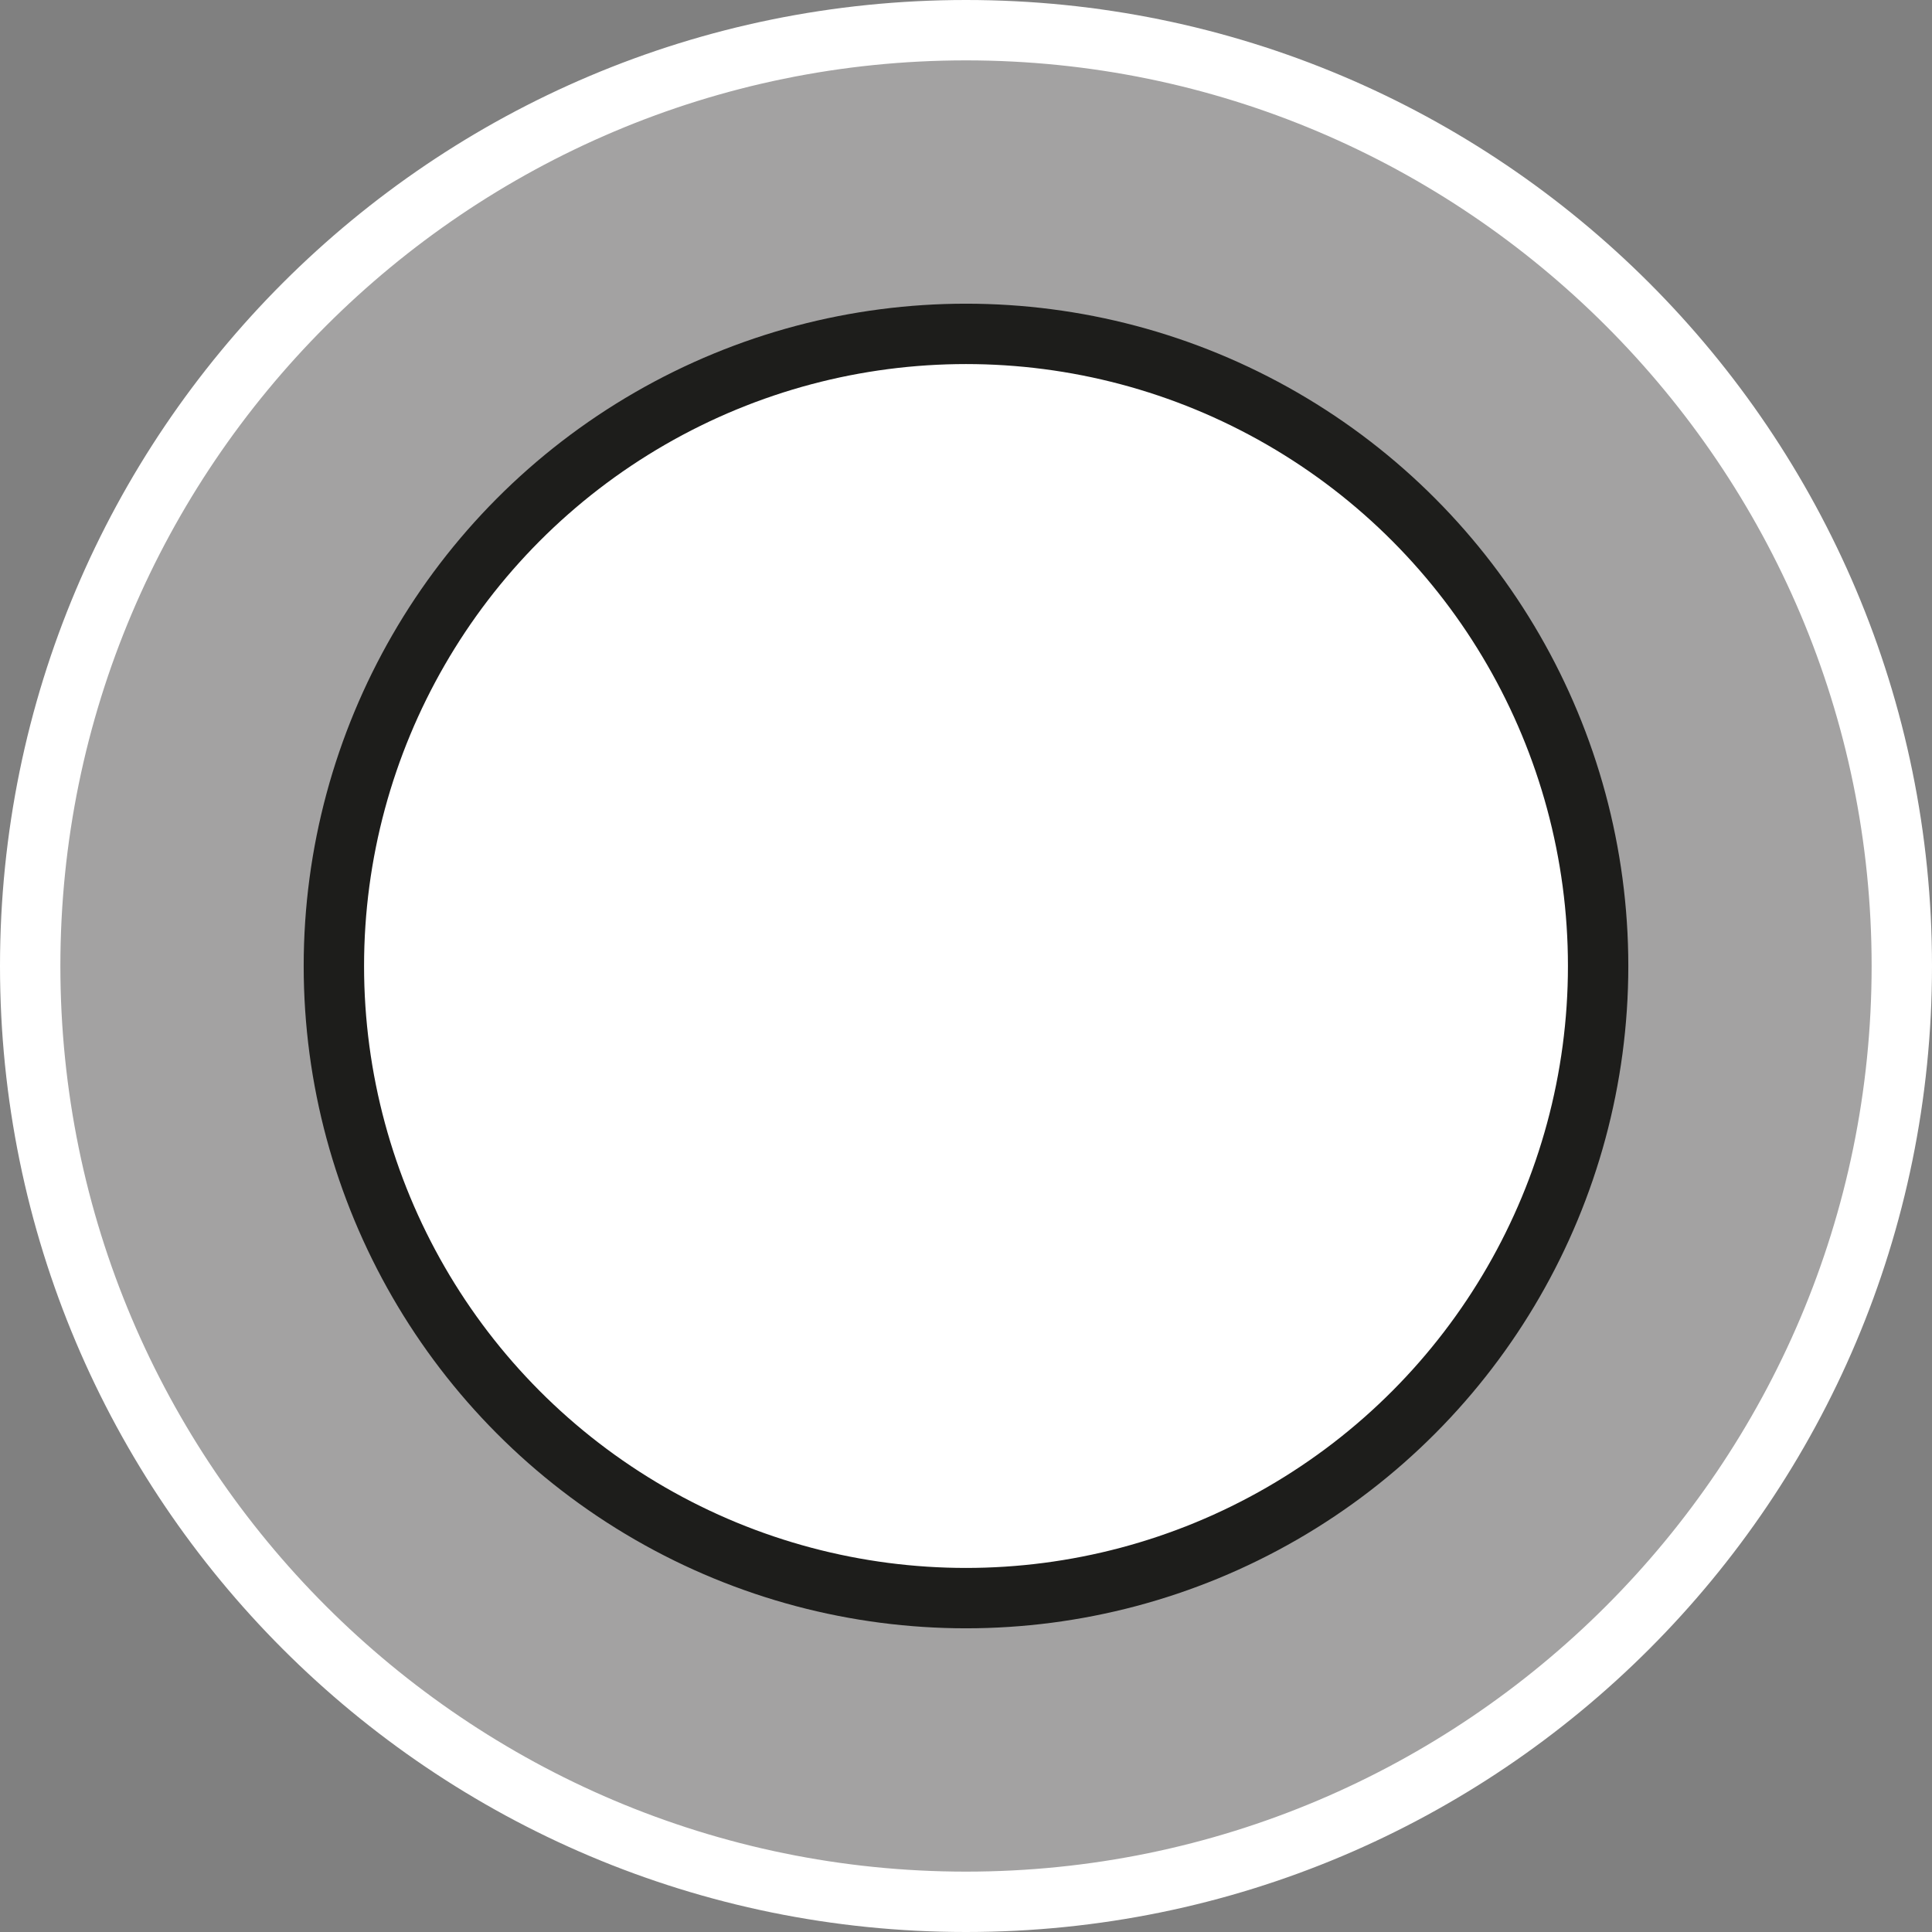
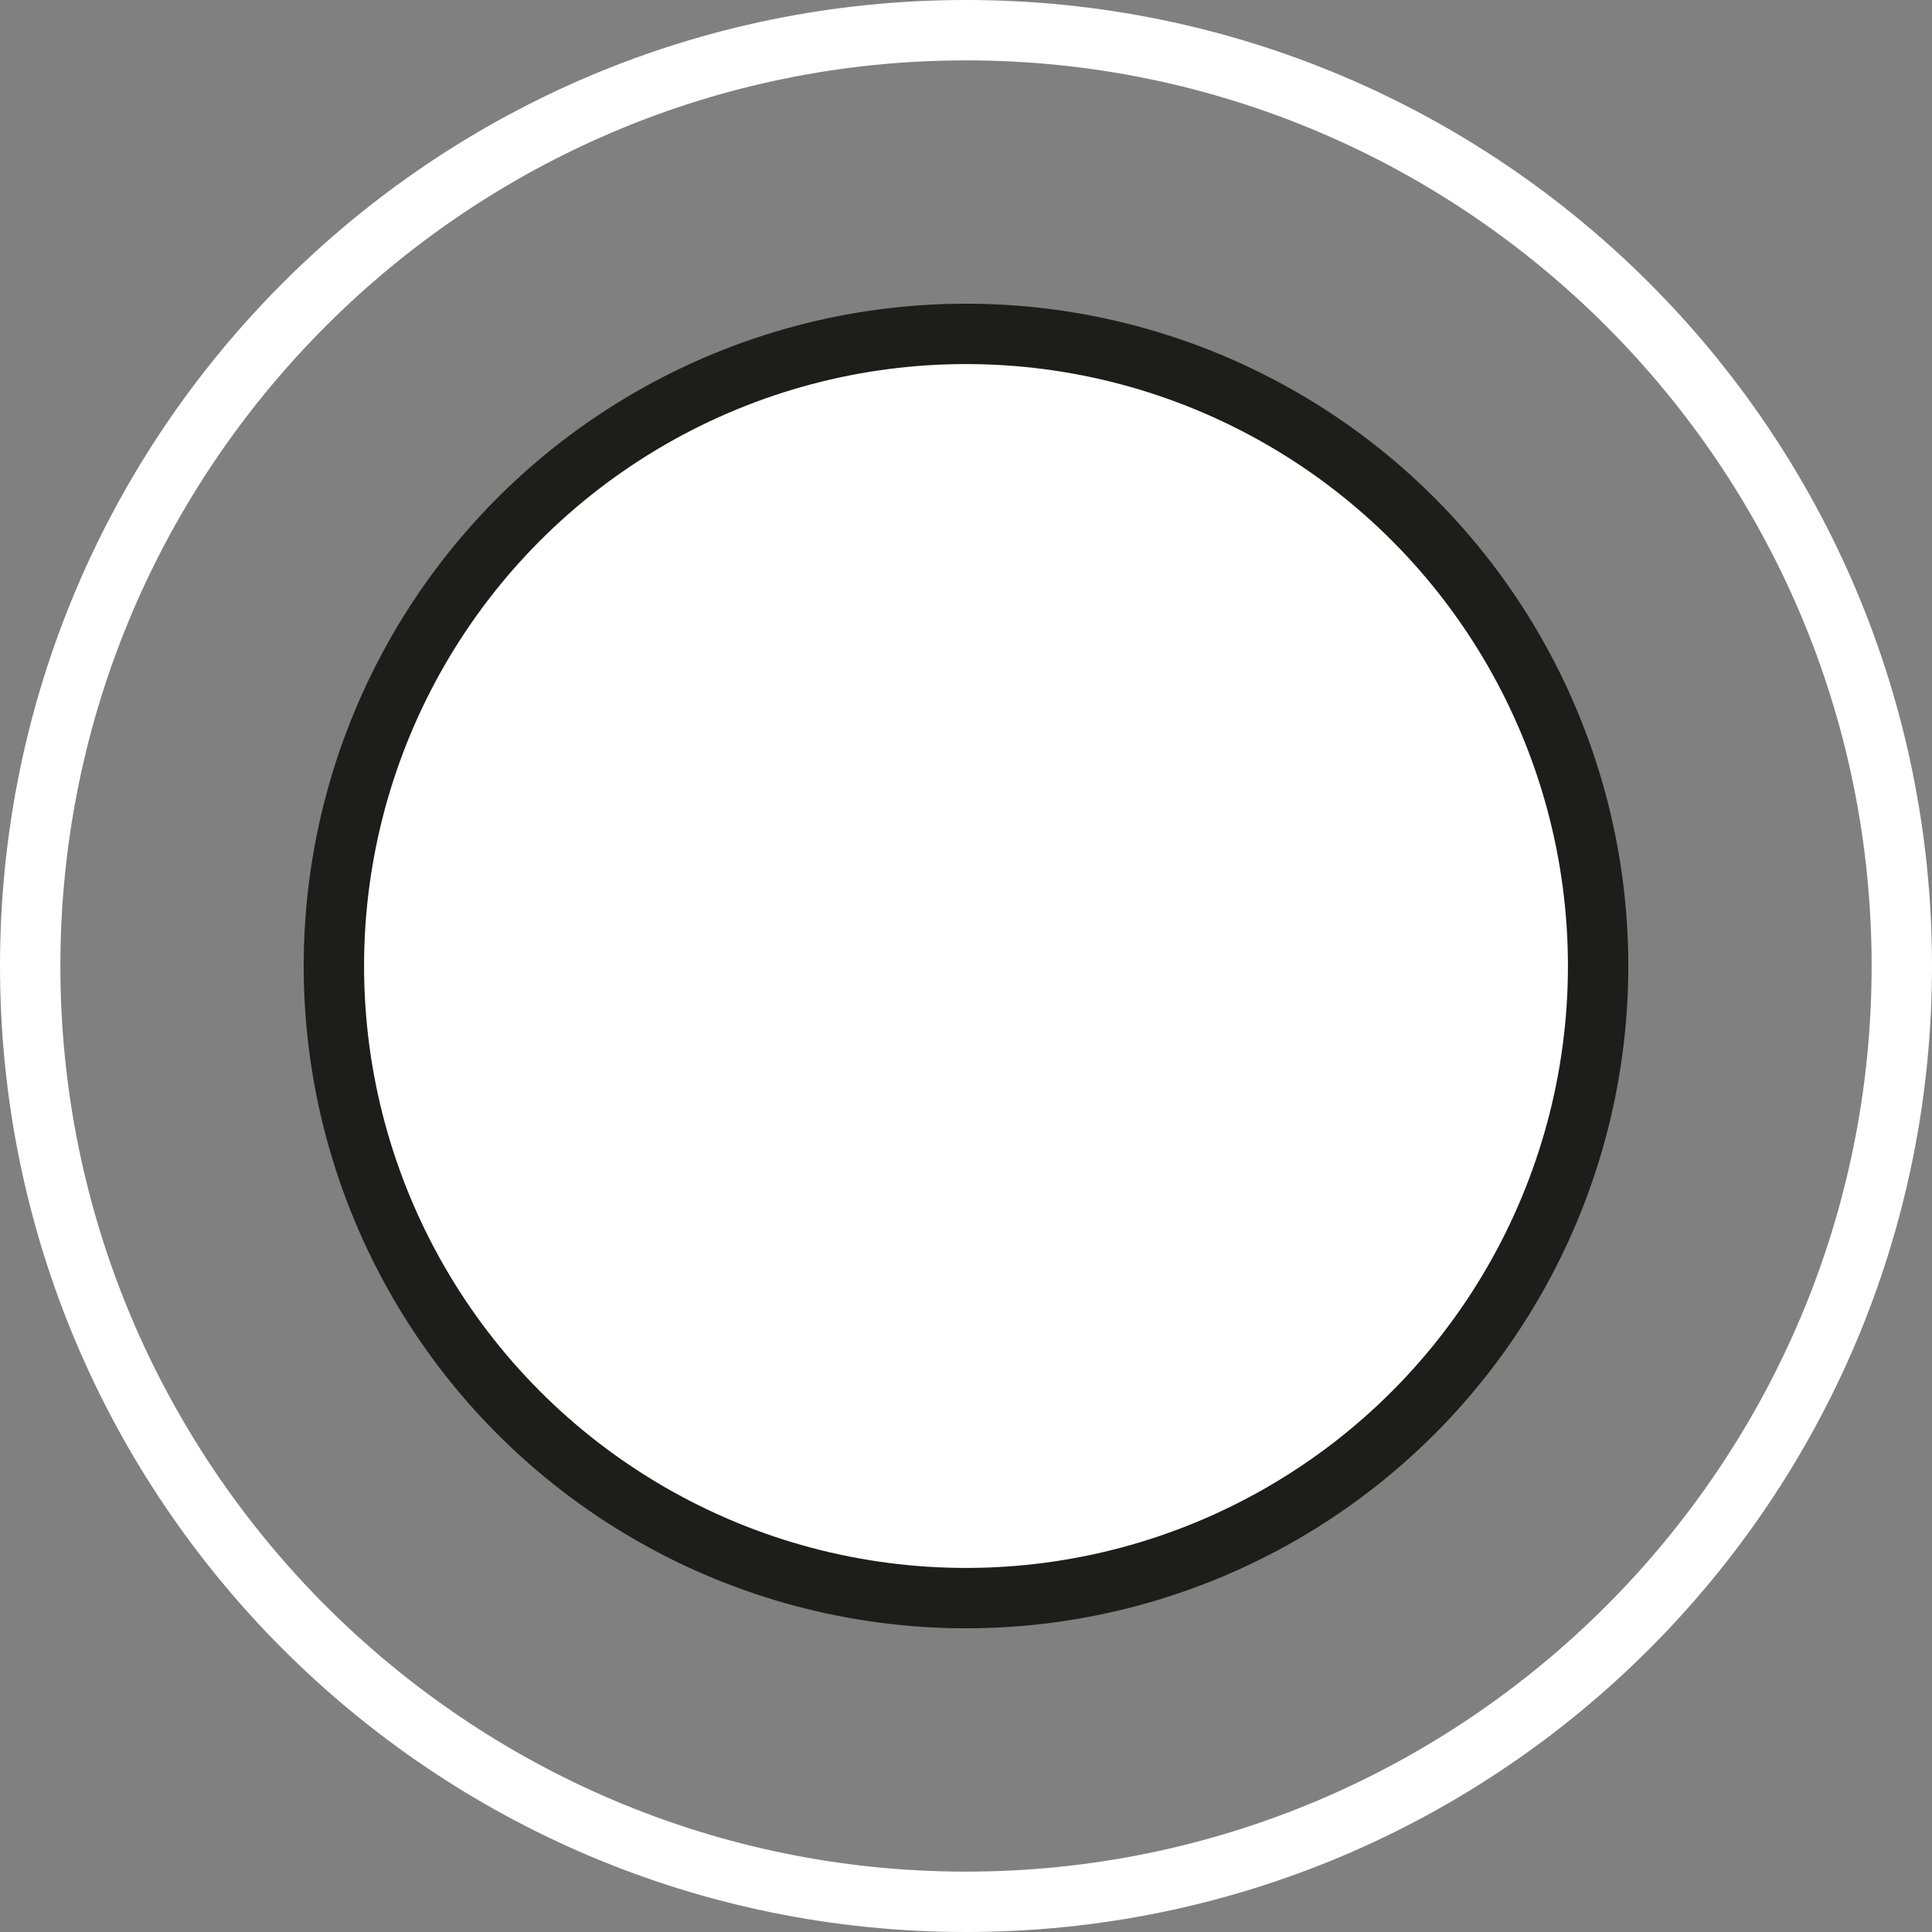
<svg xmlns="http://www.w3.org/2000/svg" id="uuid-1b2b6982-5ec1-4afa-8b70-56fa46b715f3" width="32" height="32" viewBox="0 0 32 32">
  <rect x="0" y="0" width="32" height="32" fill="#808080" stroke="none" />
  <defs>
    <style>.uuid-334c3320-e46c-42fc-b70d-89d66247c830,.uuid-c50ce157-d2cd-4c08-a21a-8866bbc8e18d{fill:#fff;}.uuid-c50ce157-d2cd-4c08-a21a-8866bbc8e18d{stroke:#1d1d1b;stroke-miterlimit:10;}.uuid-ed2a19cd-7077-4a4a-a43d-fe79962f5460{fill:#a3a2a2;}</style>
  </defs>
-   <path class="uuid-ed2a19cd-7077-4a4a-a43d-fe79962f5460" d="M16,31.5C7.45,31.5.5,24.55.5,16S7.45.5,16,.5s15.5,6.95,15.5,15.5-6.95,15.5-15.5,15.5Z" />
  <path class="uuid-334c3320-e46c-42fc-b70d-89d66247c830" d="M16,1c8.27,0,15,6.73,15,15s-6.73,15-15,15S1,24.27,1,16,7.73,1,16,1M16,0C7.16,0,0,7.16,0,16s7.16,16,16,16,16-7.16,16-16S24.84,0,16,0h0Z" />
  <circle class="uuid-c50ce157-d2cd-4c08-a21a-8866bbc8e18d" cx="16" cy="16" r="10.47" />
</svg>